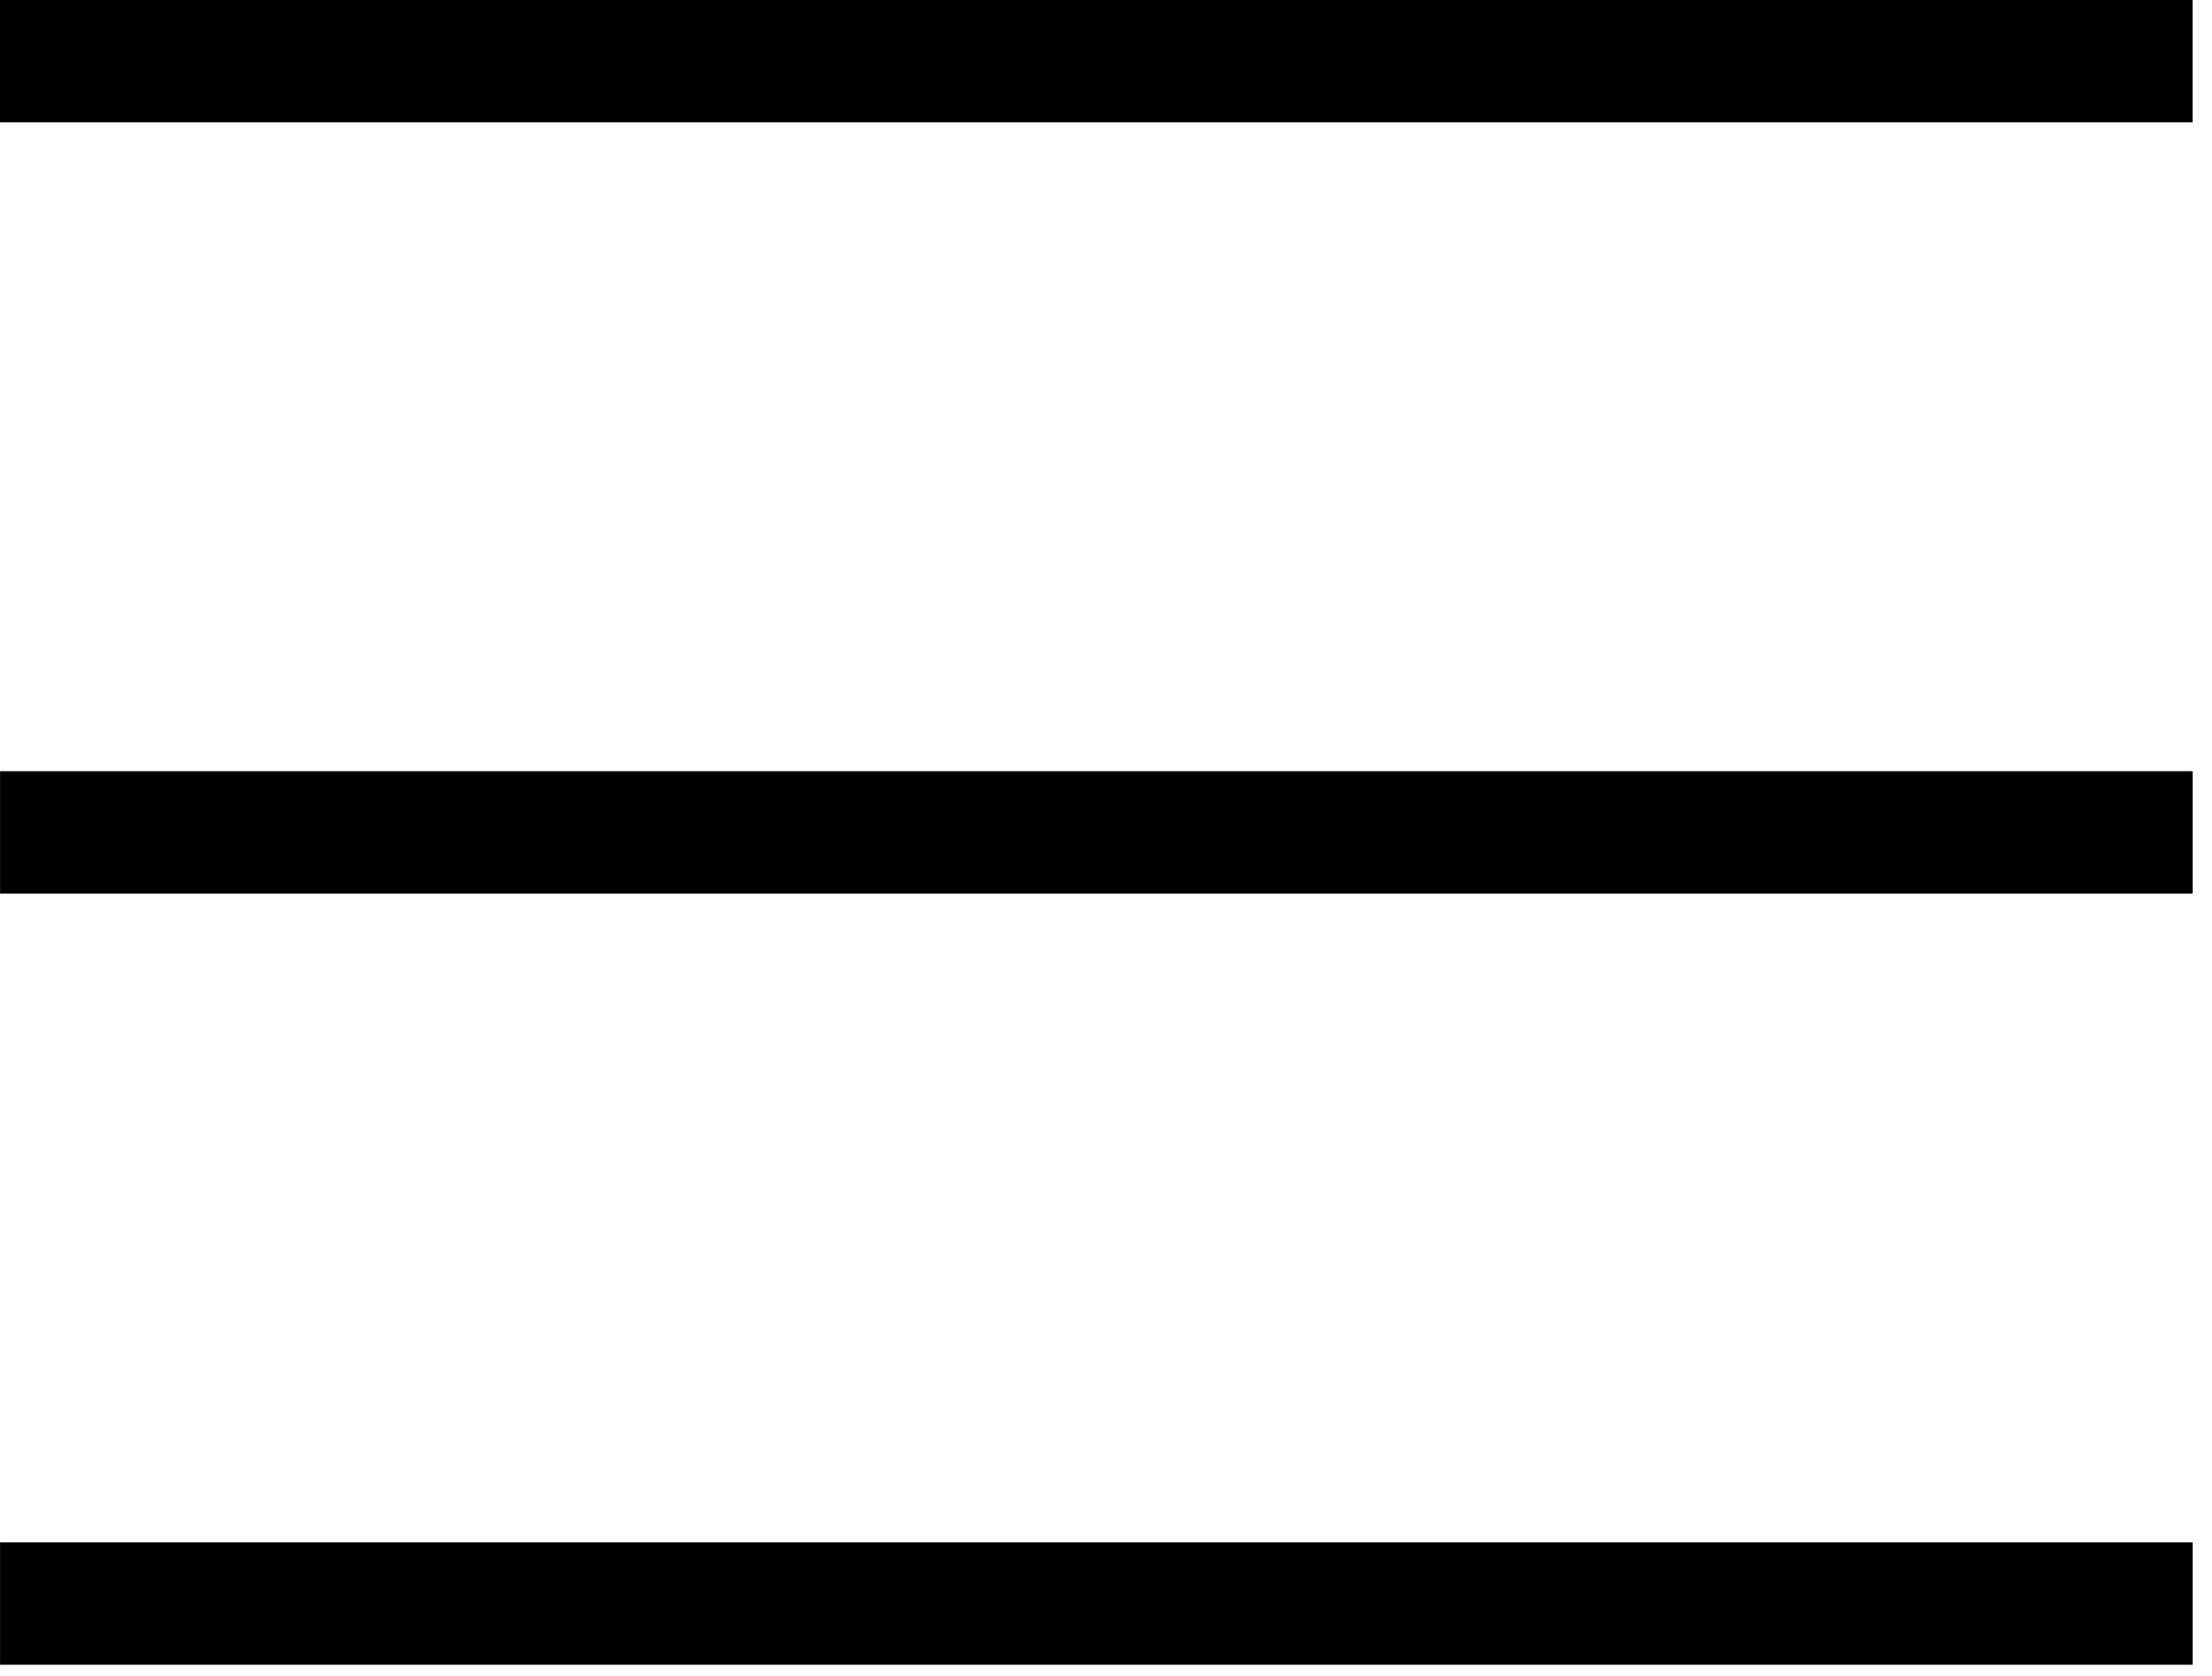
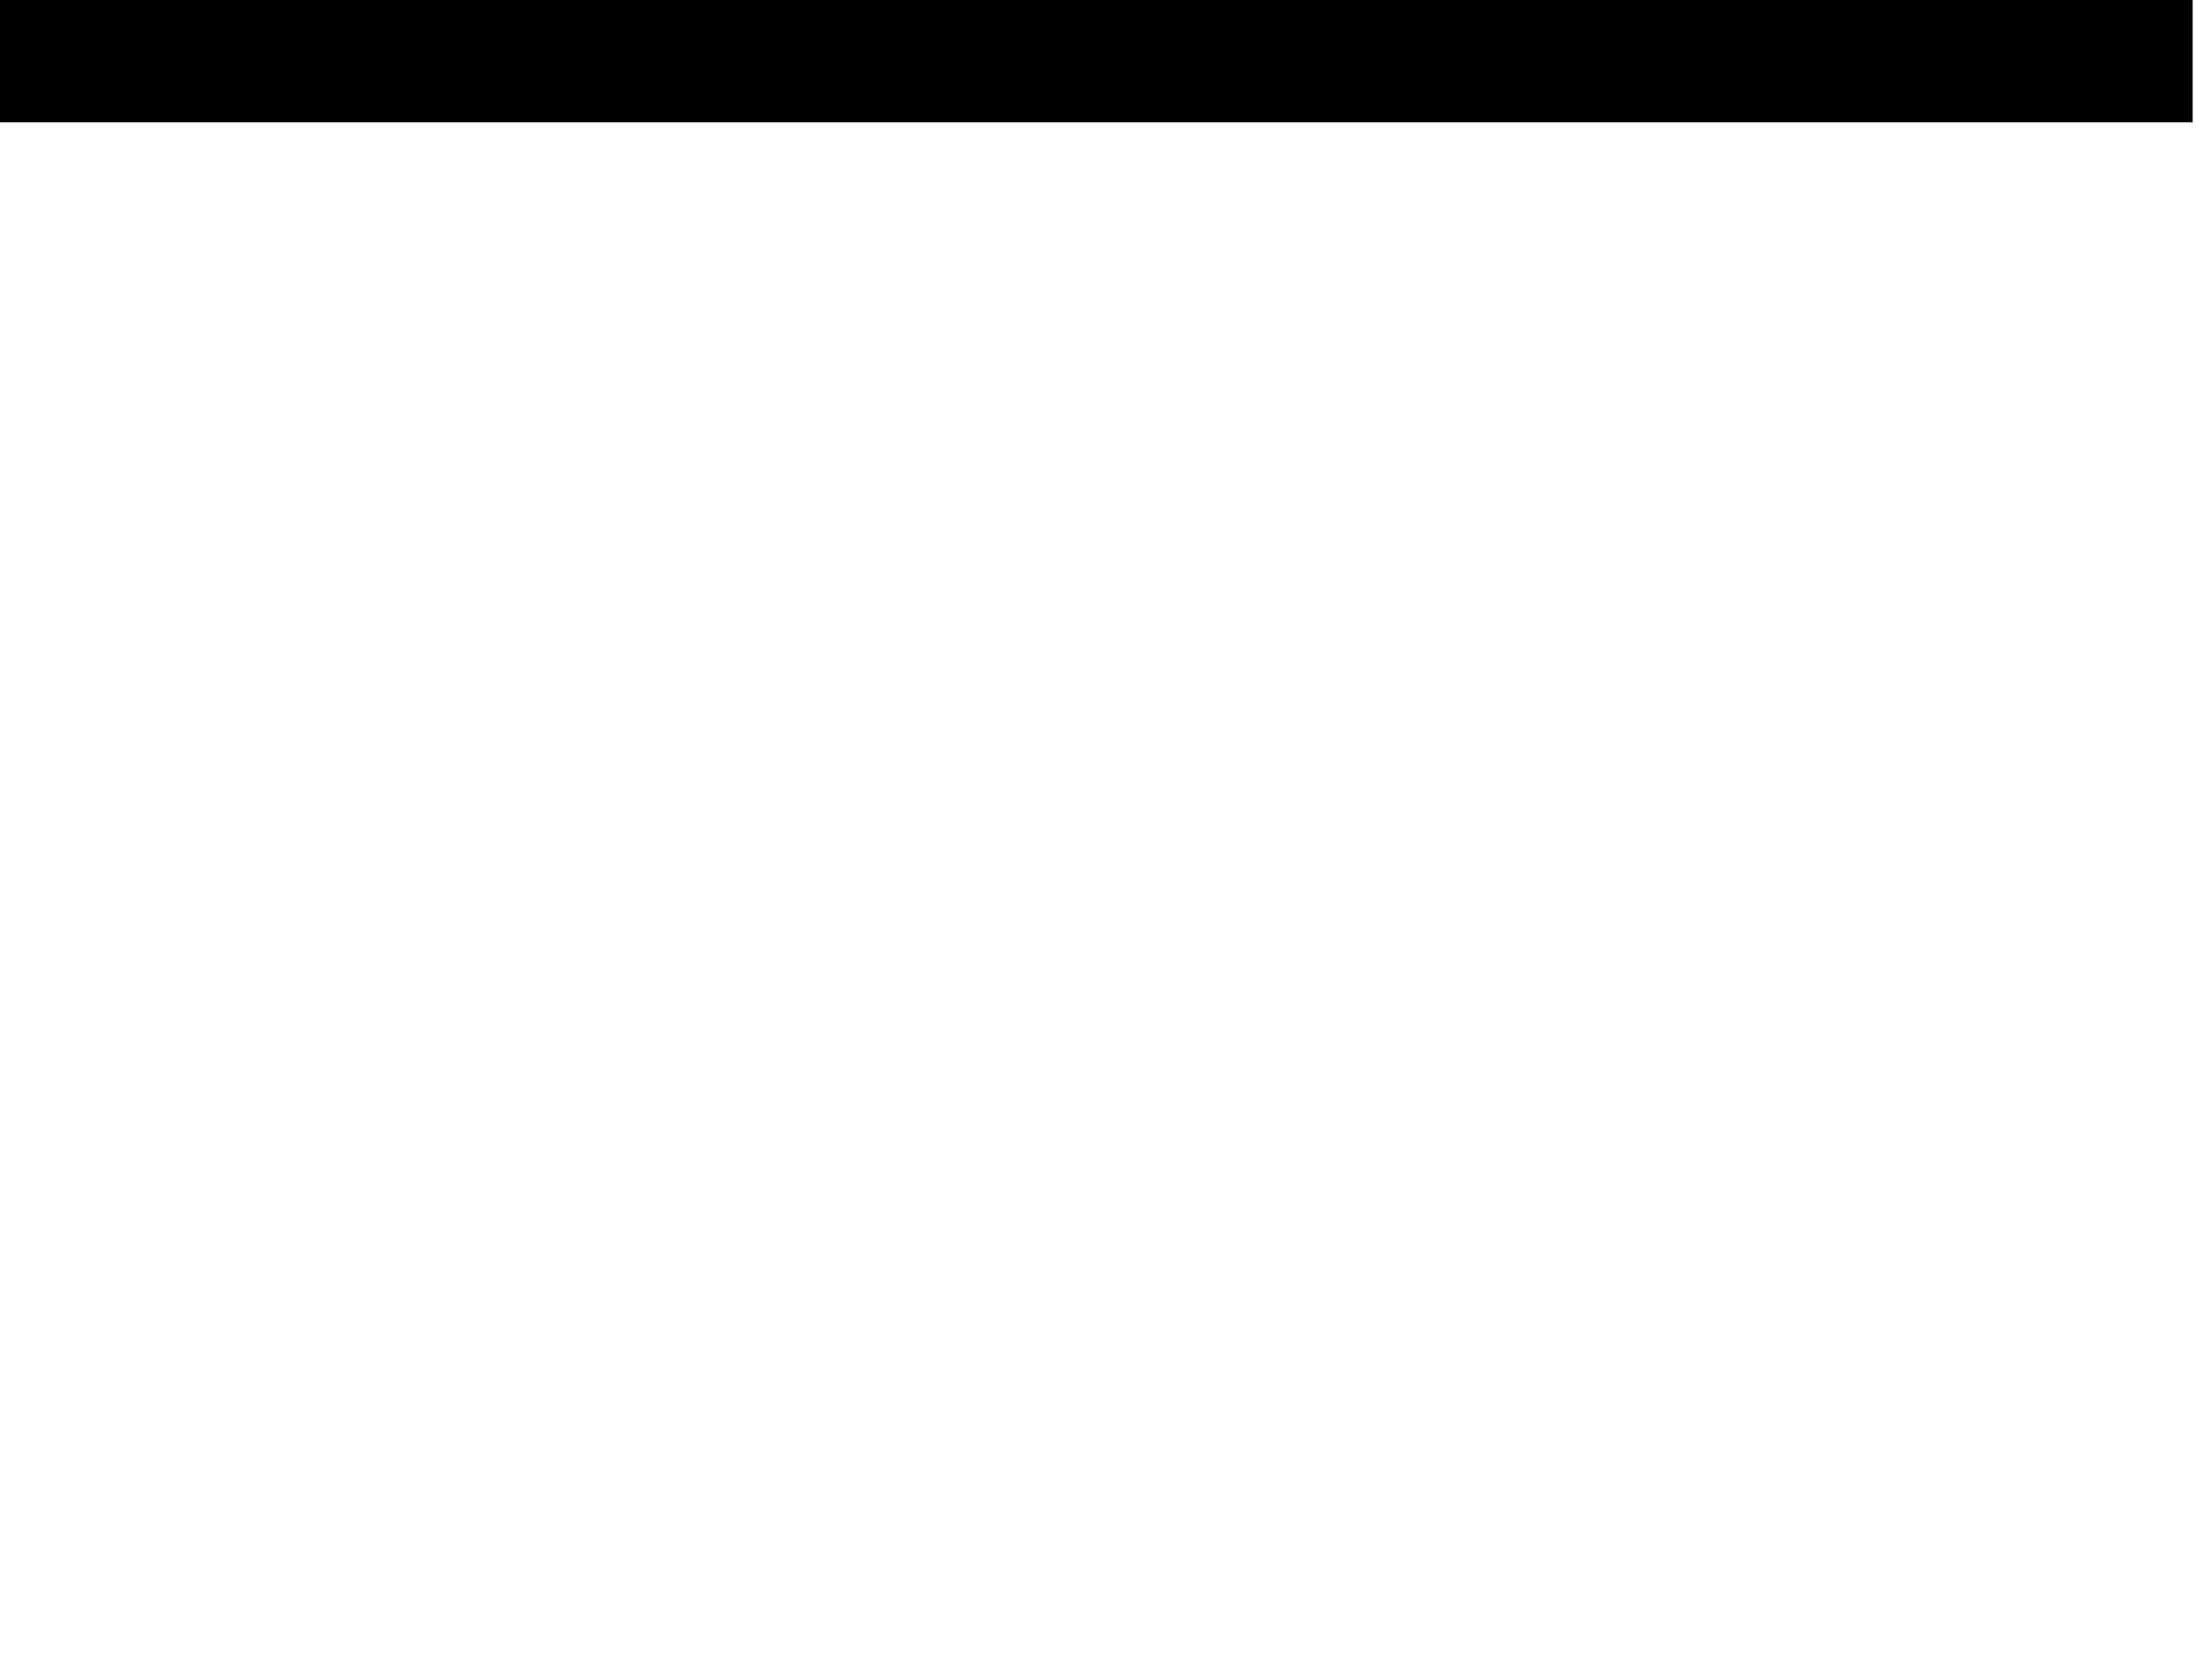
<svg xmlns="http://www.w3.org/2000/svg" width="33px" height="25px" viewBox="0 0 33 25" version="1.1">
  <title>Burger Menu</title>
  <desc>Created with Sketch.</desc>
  <defs />
  <g id="Page-1" stroke="none" stroke-width="1" fill="none" fill-rule="evenodd">
    <g id="Burger-Menu" fill="#000000">
      <polygon id="Fill-1" points="0 1.825 32.711 1.825 32.711 0 0 0" />
-       <polygon id="Fill-2" points="0.001 13.329 32.712 13.329 32.712 11.504 0.001 11.504" />
-       <polygon id="Fill-3" points="0.001 24.833 32.712 24.833 32.712 23.008 0.001 23.008" />
    </g>
  </g>
</svg>